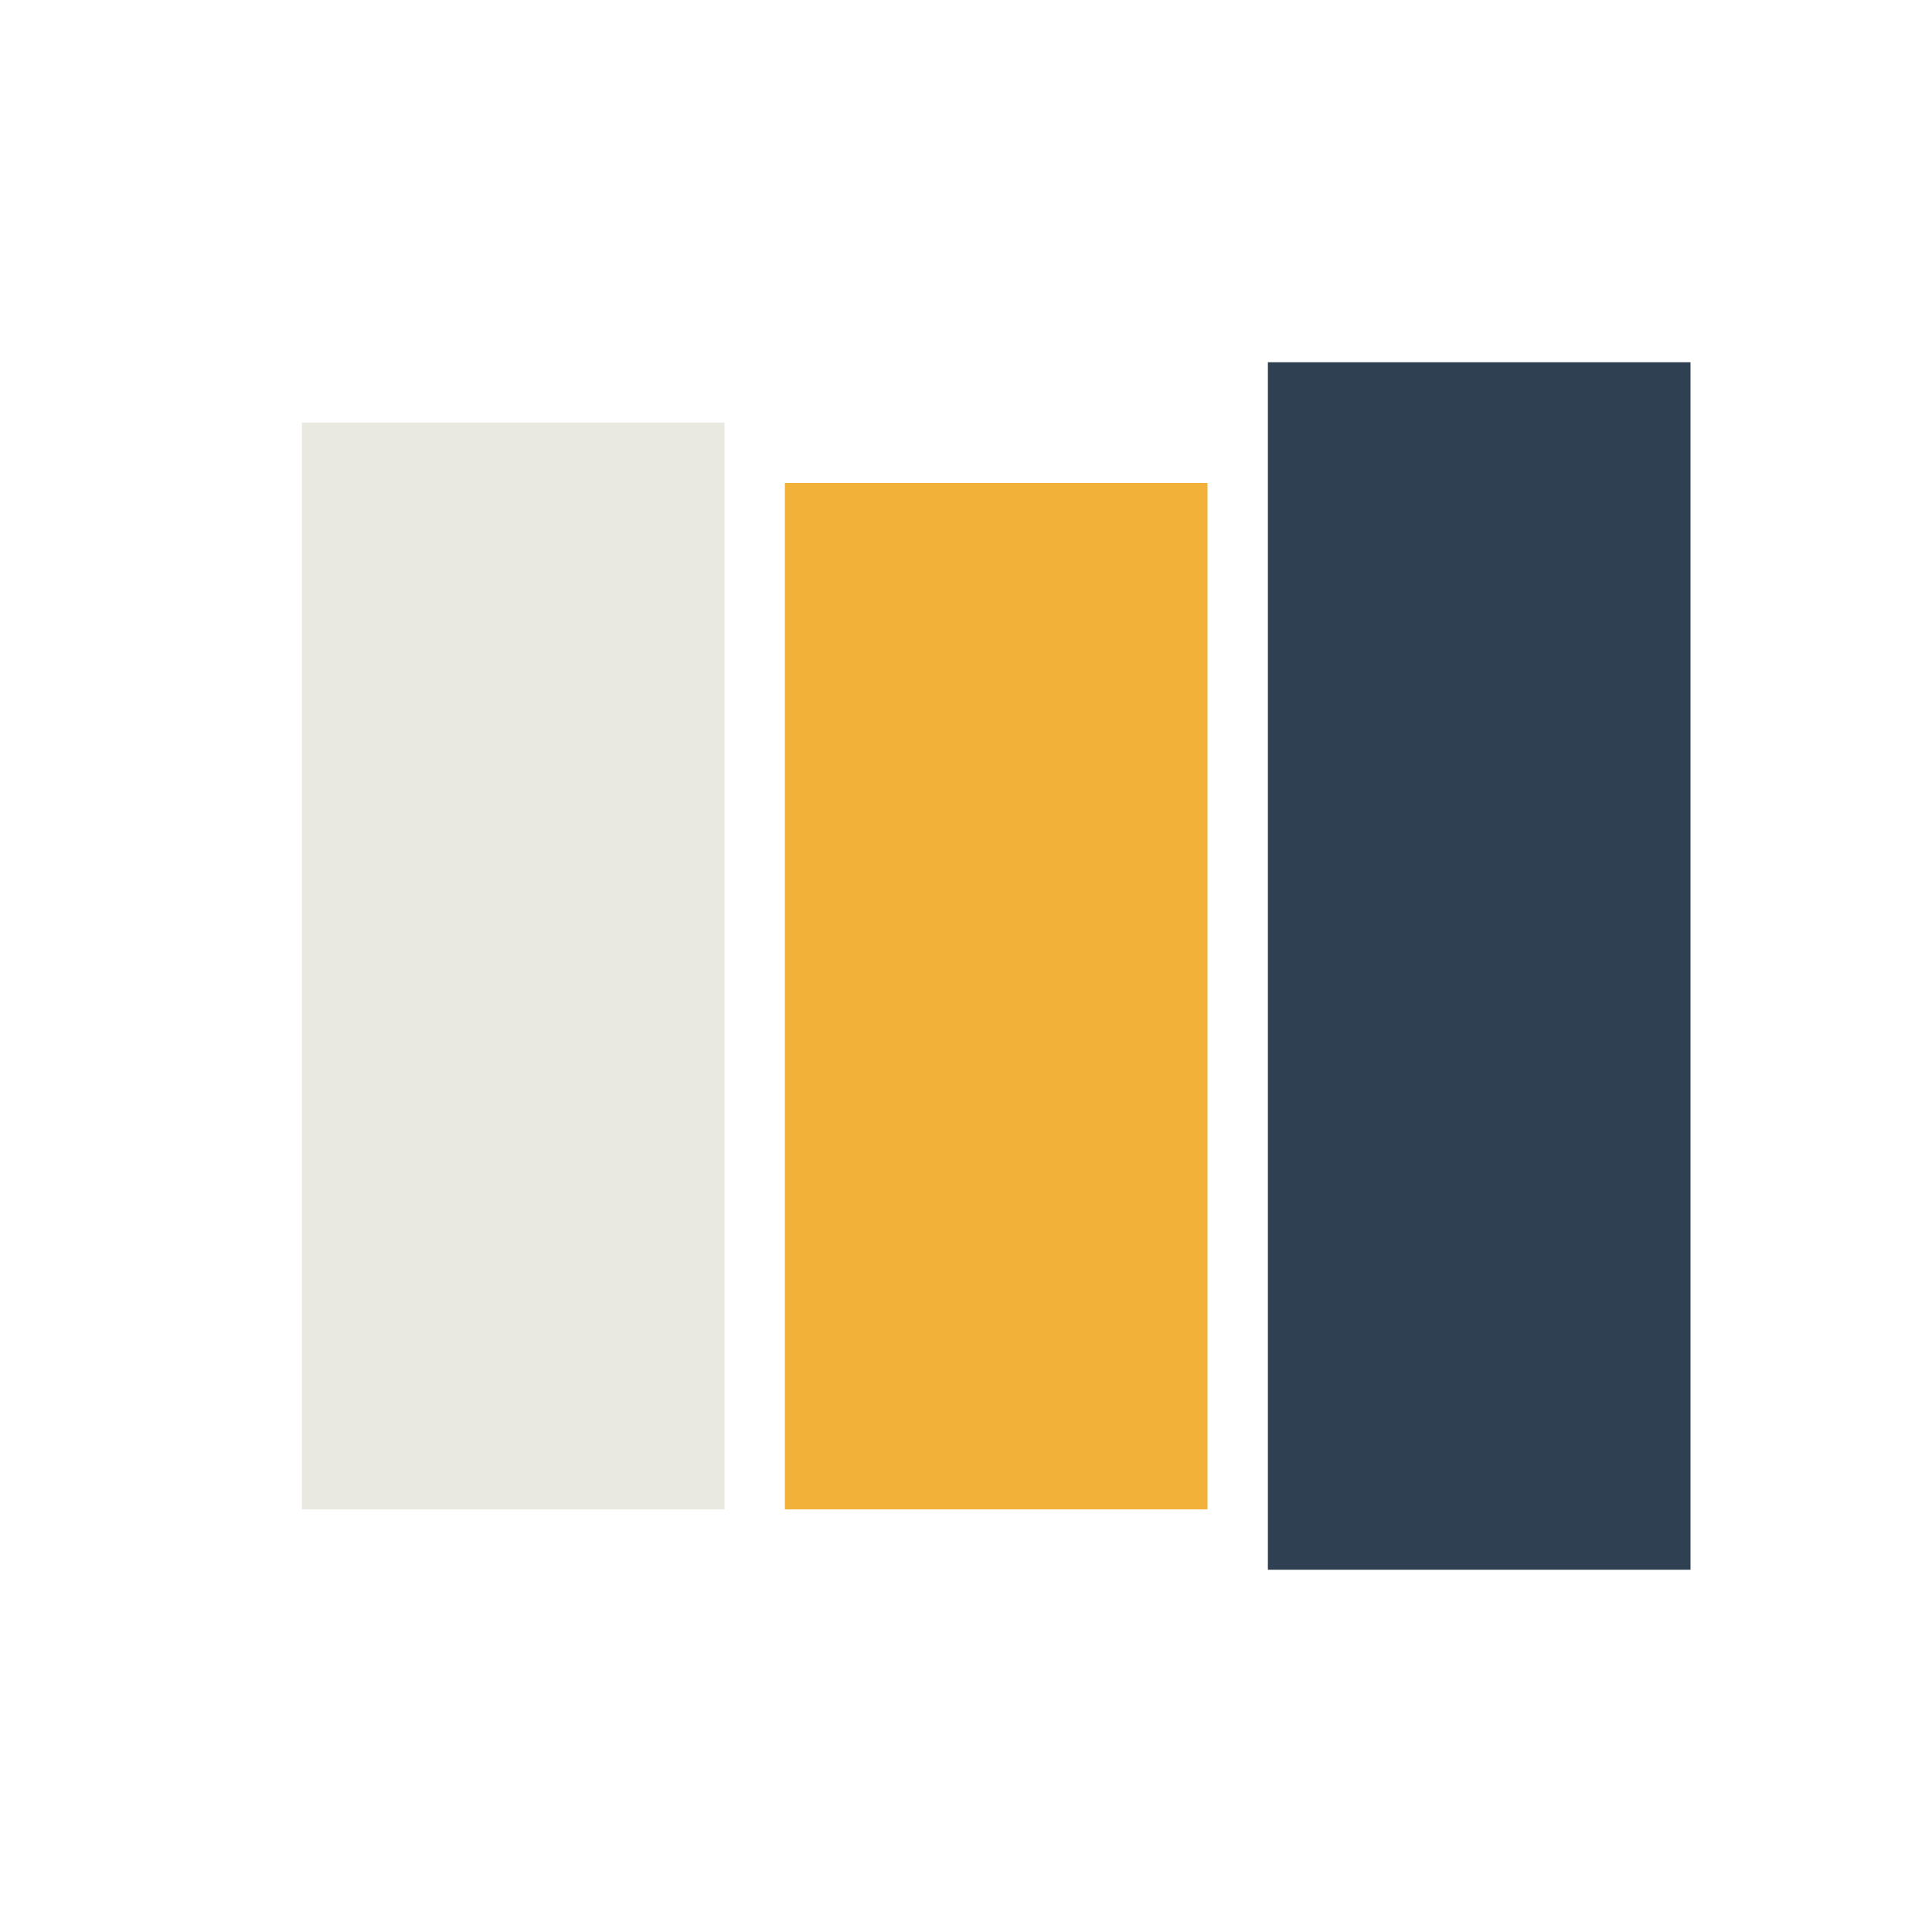
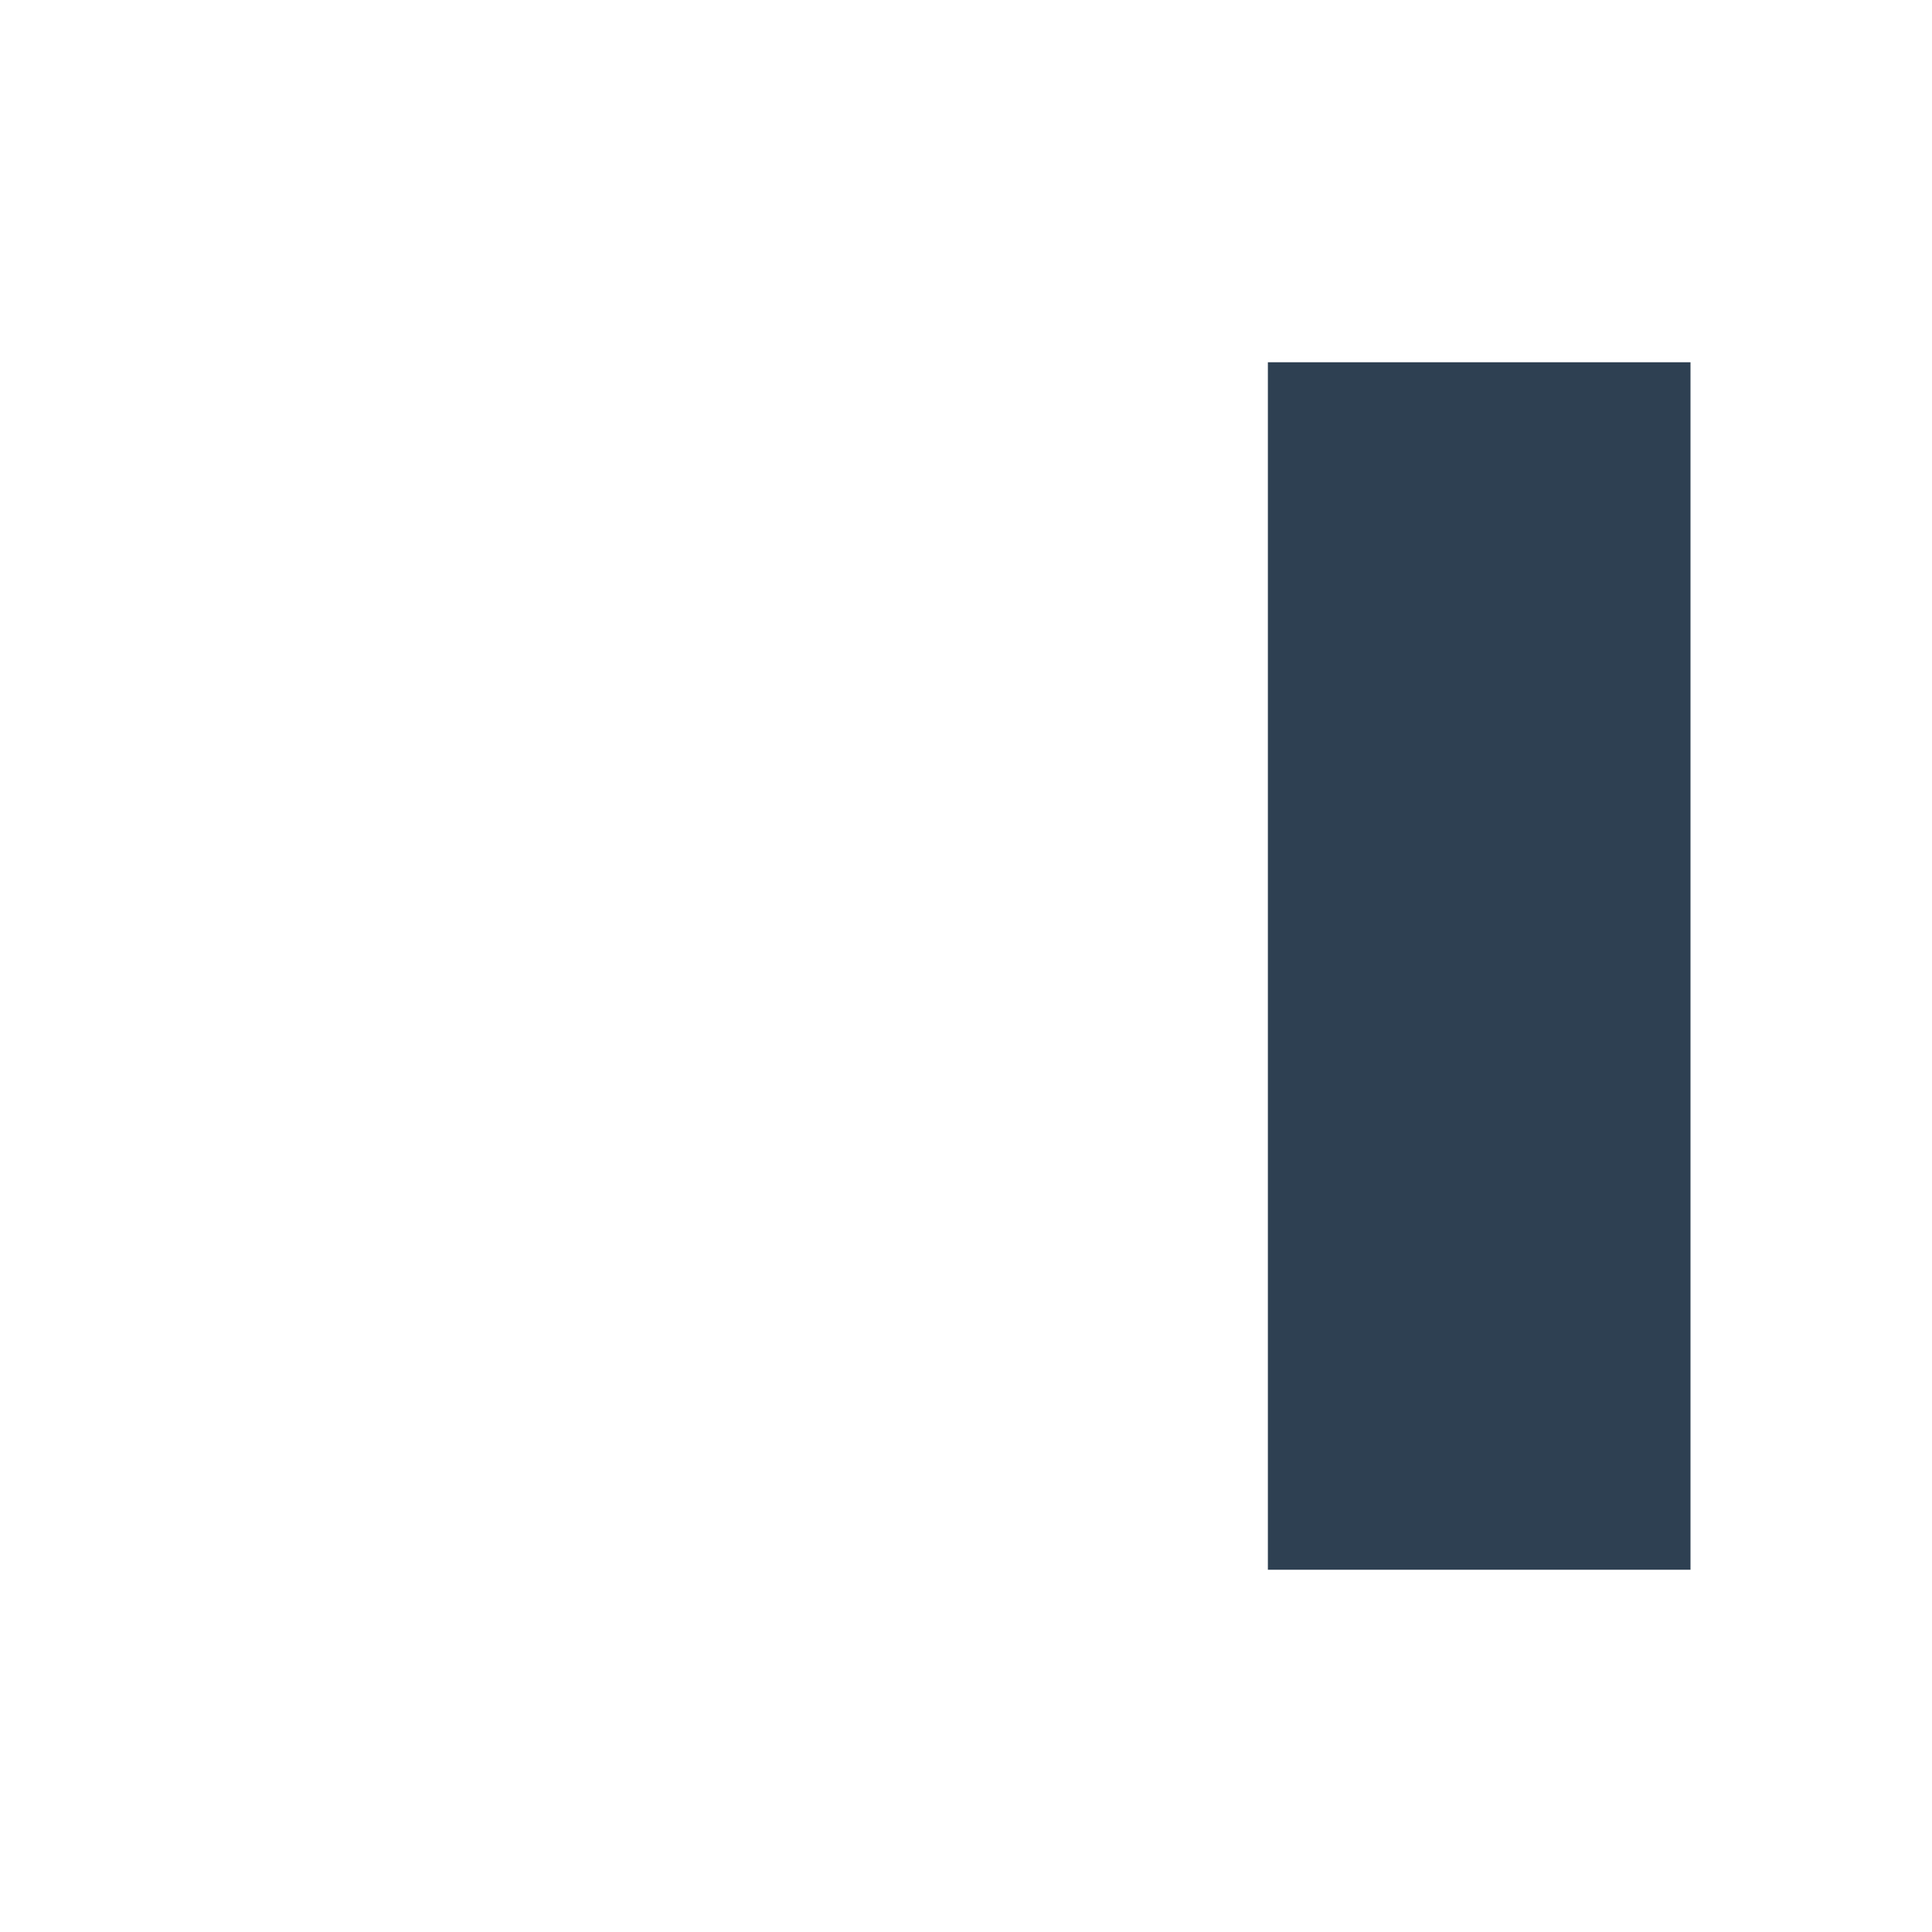
<svg xmlns="http://www.w3.org/2000/svg" width="32" height="32" viewBox="0 0 32 32">
-   <rect x="5" y="7" width="7" height="18" fill="#E9E9E1" />
-   <rect x="13" y="8" width="7" height="17" fill="#F2B138" />
  <rect x="21" y="6" width="7" height="20" fill="#2E4052" />
</svg>